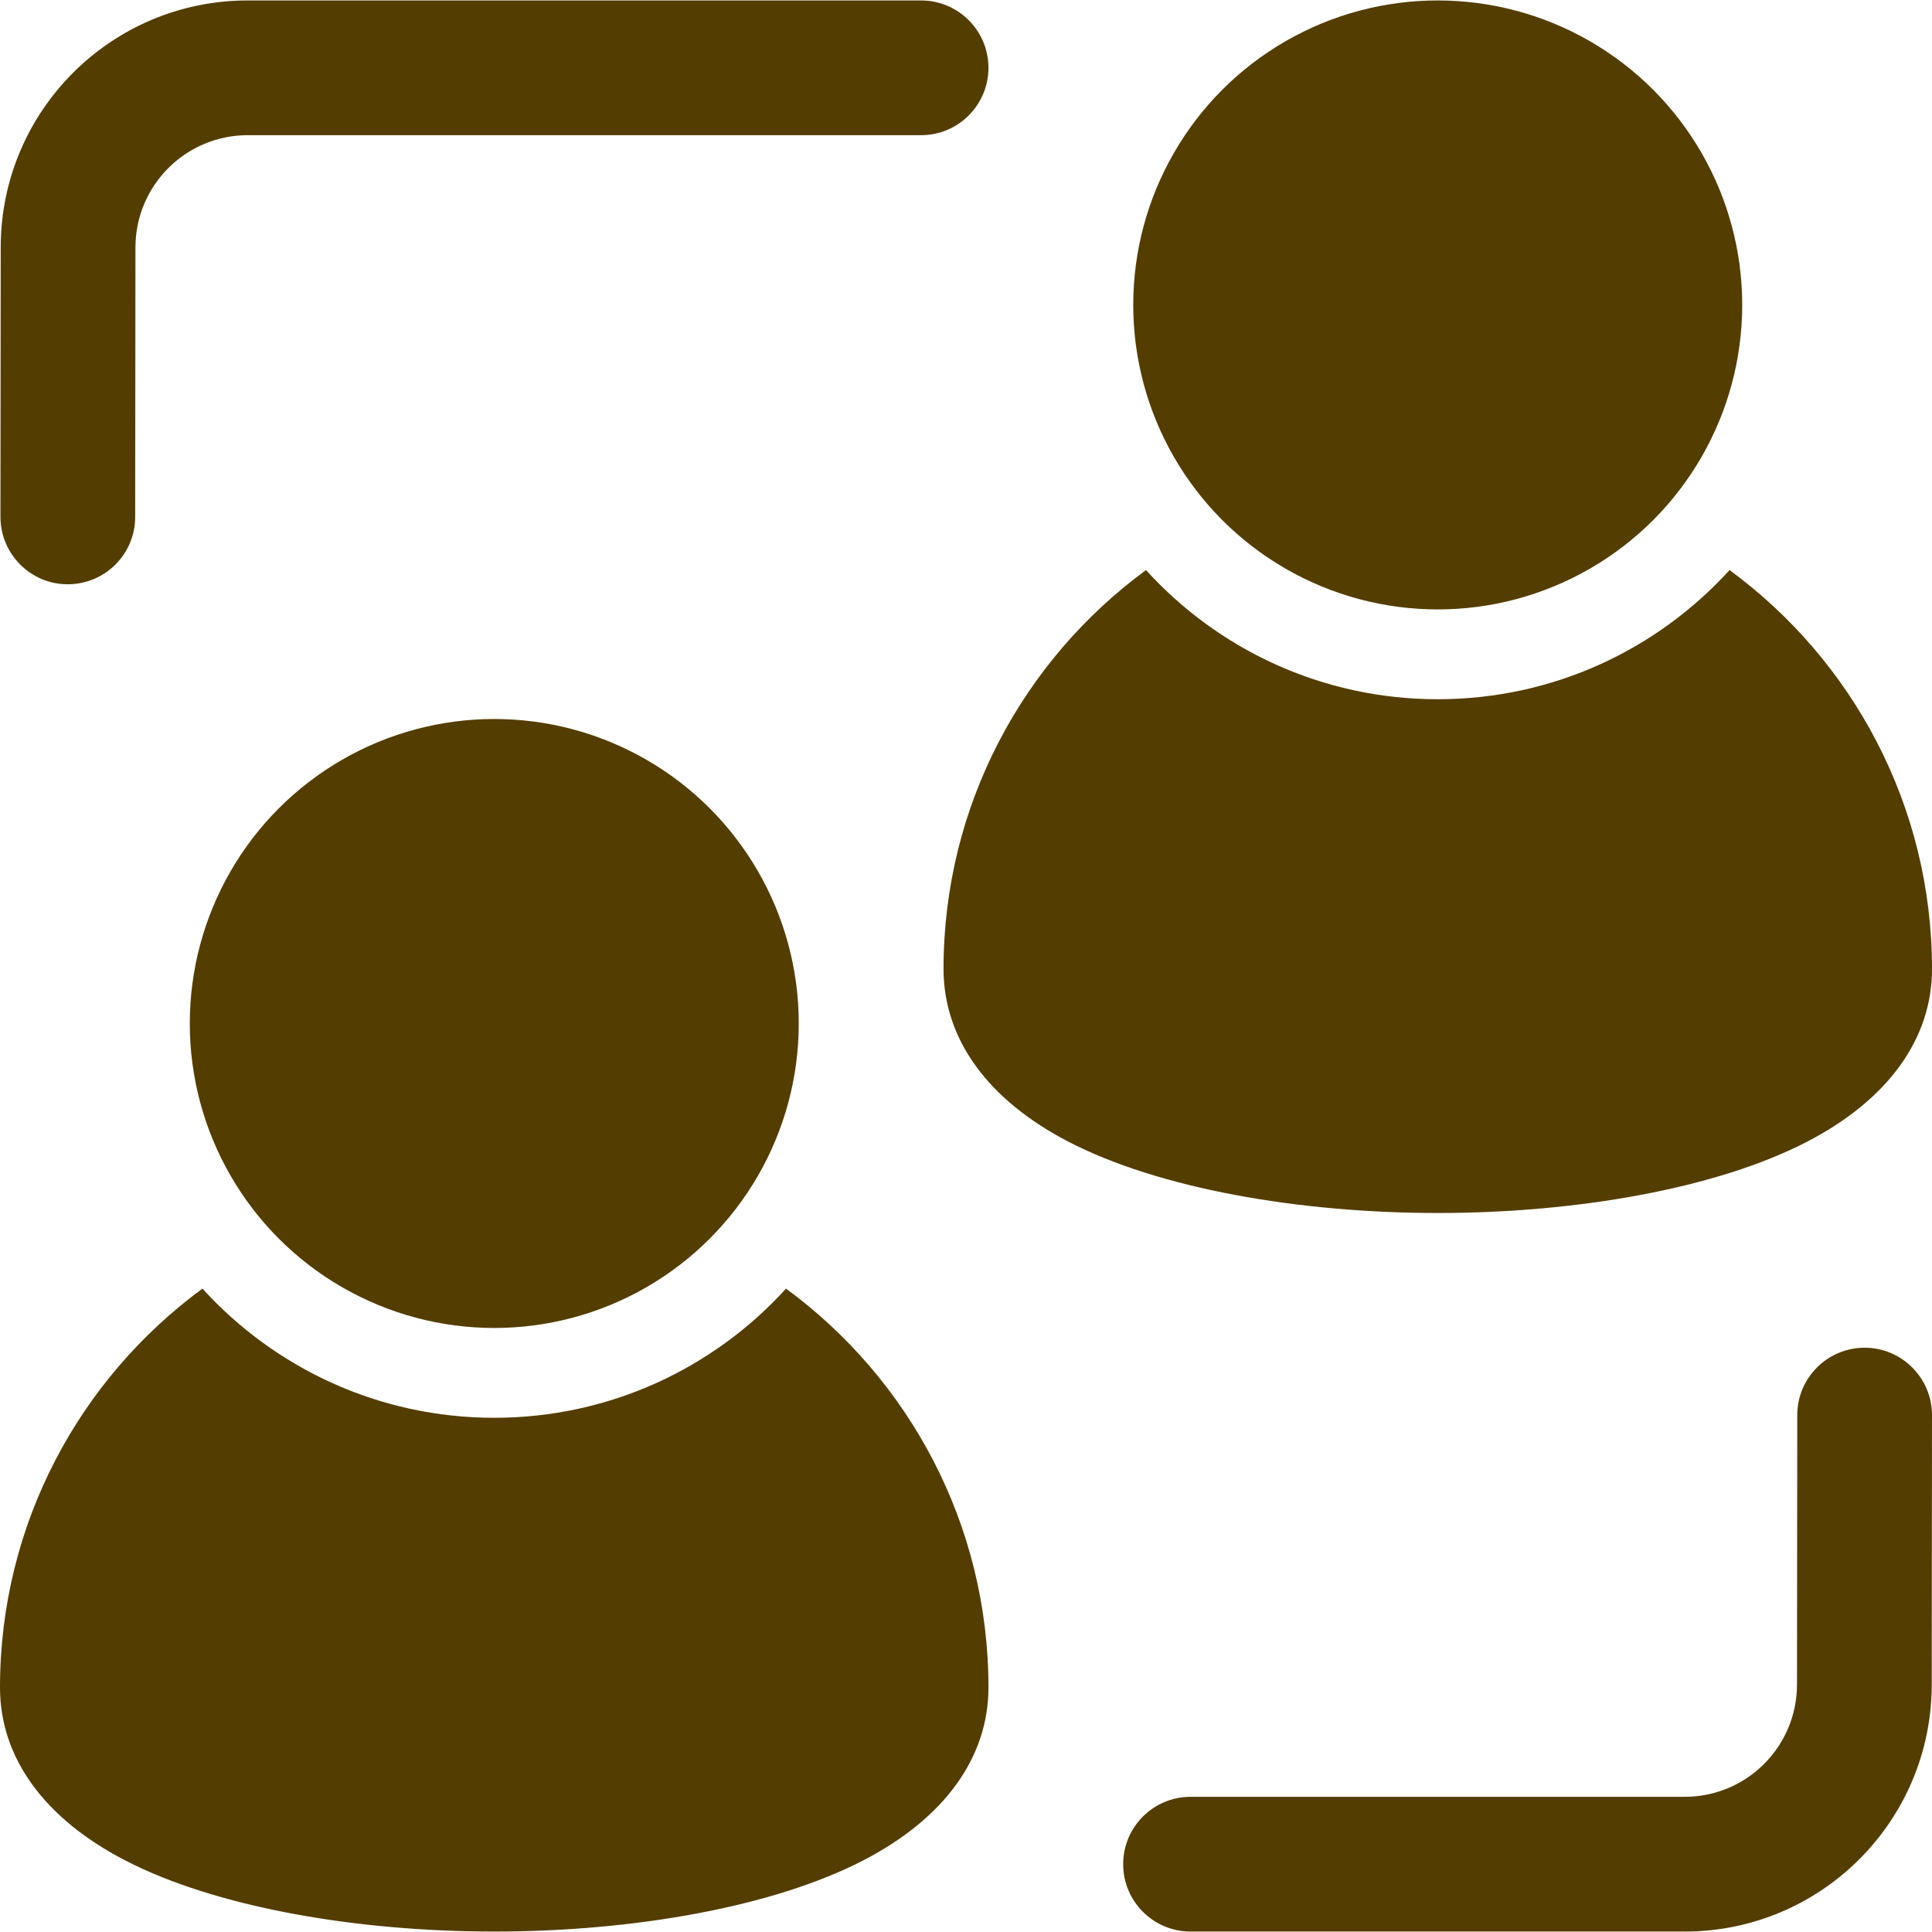
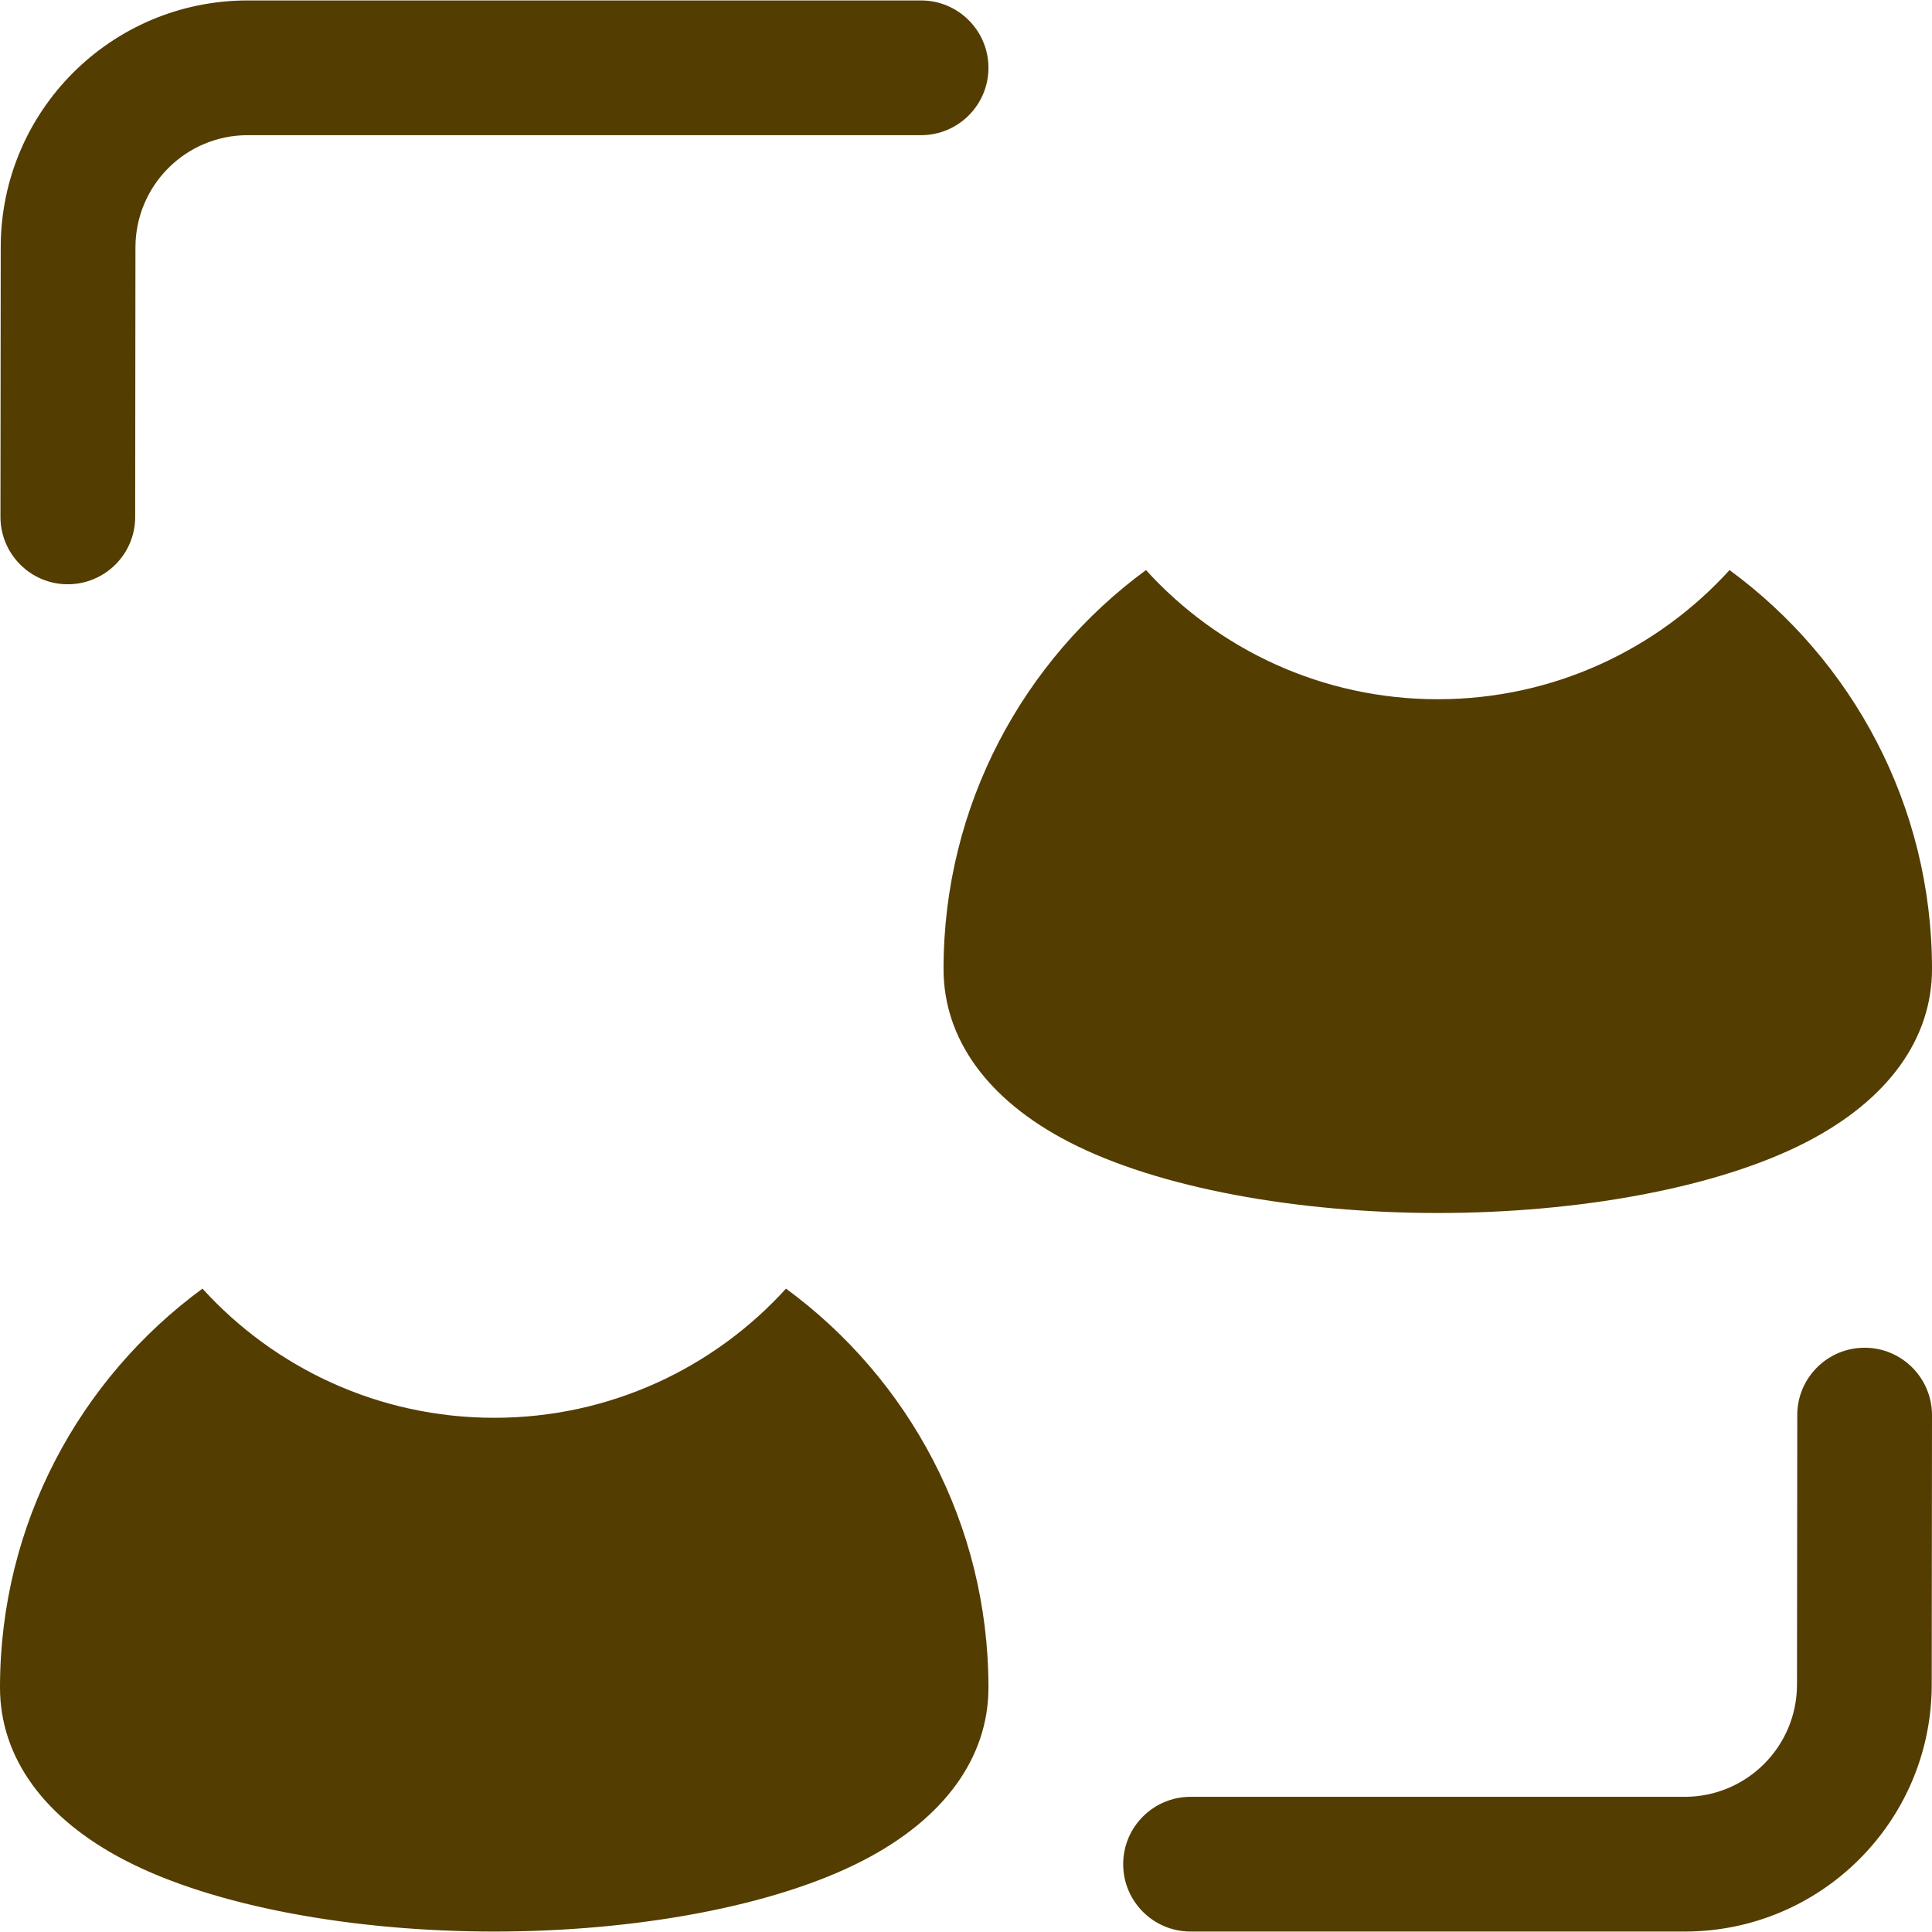
<svg xmlns="http://www.w3.org/2000/svg" version="1.1" width="512" height="512" x="0" y="0" viewBox="0 0 548.505 548.505" style="enable-background:new 0 0 512 512" xml:space="preserve" class="">
  <g>
    <g fill-rule="evenodd" clip-rule="evenodd">
-       <circle cx="140.327" cy="290.573" r="86.445" fill="#543d00" opacity="1" data-original="#000000" class="" />
-       <circle cx="408.179" cy="86.572" r="86.445" fill="#543d00" opacity="1" data-original="#000000" class="" />
      <path d="M510.255 401.727c0-10.557 8.593-19.1 19.125-19.1 10.557 0 19.125 8.593 19.125 19.15l-.077 76.551c-.051 38.684-31.416 70.048-70.125 70.048H338.002c-10.557 0-19.125-8.568-19.125-19.125s8.568-19.125 19.125-19.125h140.301c17.595 0 31.85-14.255 31.875-31.85zM38.378 146.778c0 10.557-8.593 19.1-19.15 19.1s-19.1-8.593-19.1-19.15l.077-76.551C.23 31.492 31.62.127 70.329.127h191.173c10.557 0 19.125 8.568 19.125 19.125s-8.568 19.125-19.125 19.125H70.329c-17.595 0-31.849 14.254-31.875 31.85zM223.151 365.848c34.833 25.551 57.477 66.785 57.477 113.246 0 19.864-12.521 37.179-35.547 49.087-25.423 13.158-65.05 20.196-104.754 20.196-39.729 0-79.356-7.038-104.78-20.196C12.521 516.273 0 498.958 0 479.094c0-46.461 22.644-87.694 57.477-113.246 20.502 22.542 50.031 36.669 82.85 36.669 32.793.001 62.347-14.126 82.824-36.669zM491.028 161.848c34.833 25.551 57.477 66.785 57.477 113.245 0 19.865-12.521 37.179-35.547 49.087-25.423 13.158-65.051 20.196-104.78 20.196-39.703 0-79.331-7.038-104.754-20.196-23.026-11.908-35.547-29.223-35.547-49.087 0-46.461 22.644-87.695 57.477-113.245 20.477 22.542 50.031 36.669 82.824 36.669 32.819 0 62.348-14.127 82.85-36.669z" fill="#543d00" opacity="1" data-original="#000000" class="" />
    </g>
  </g>
</svg>